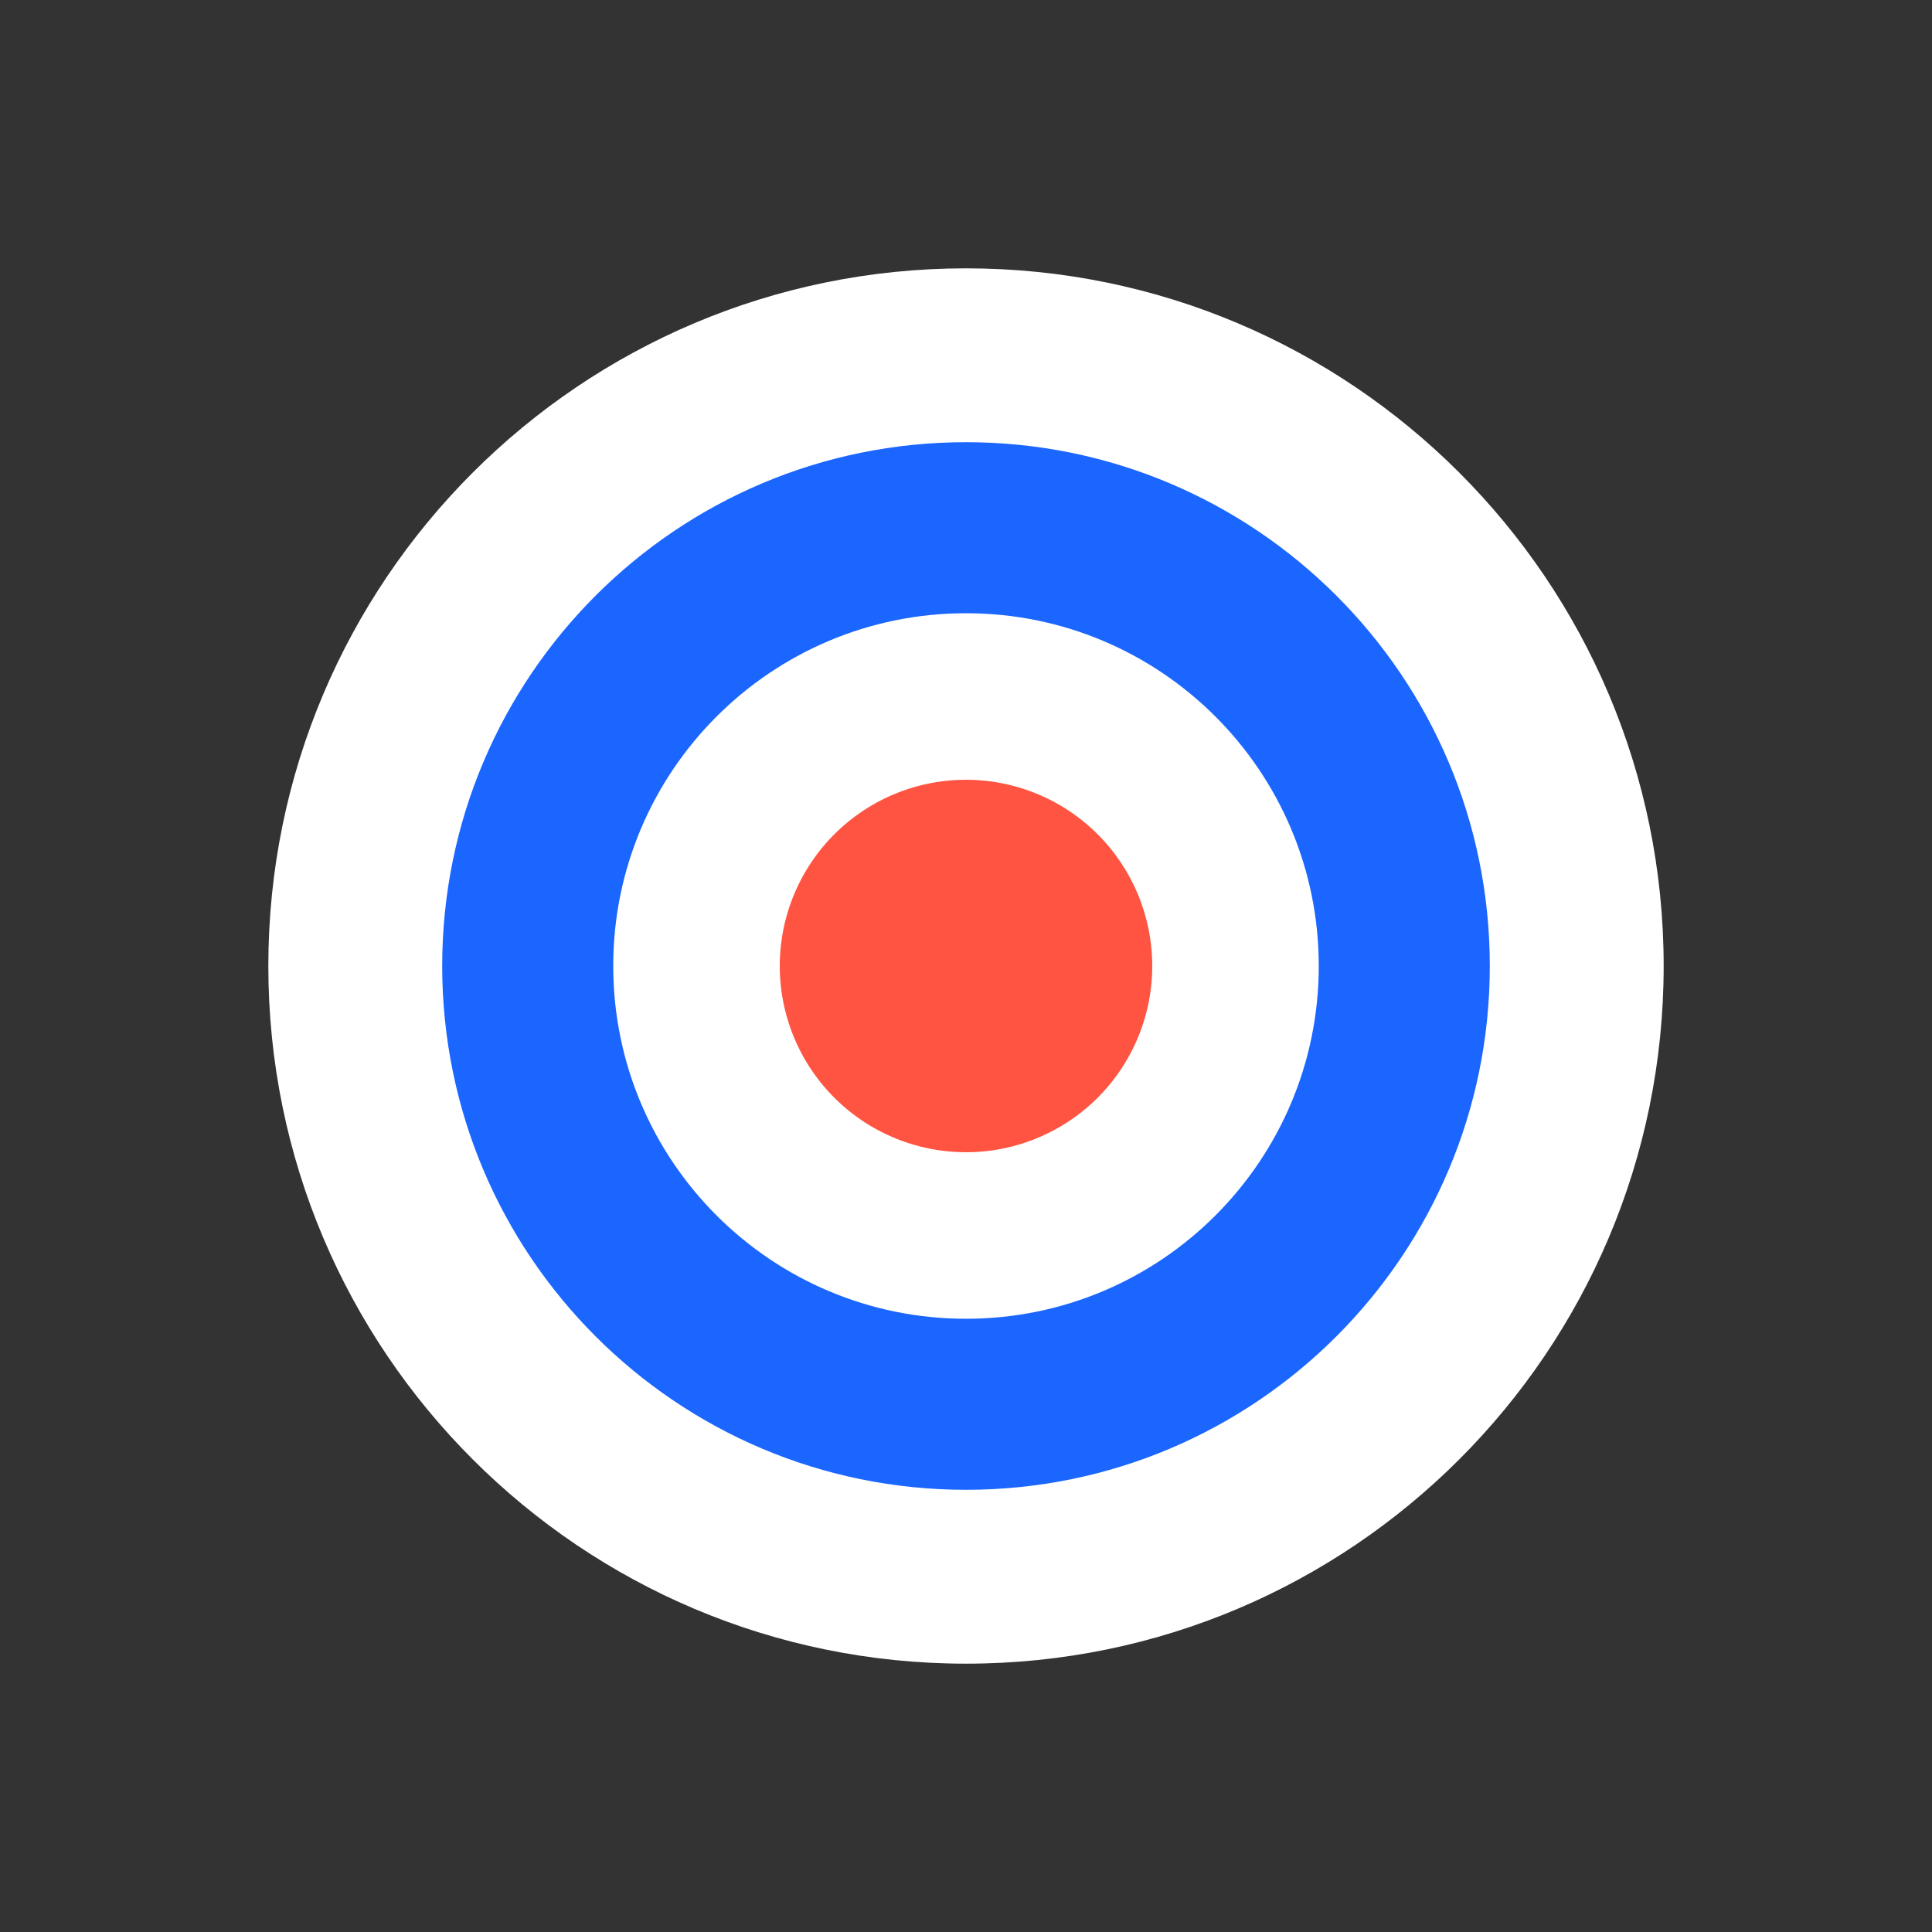
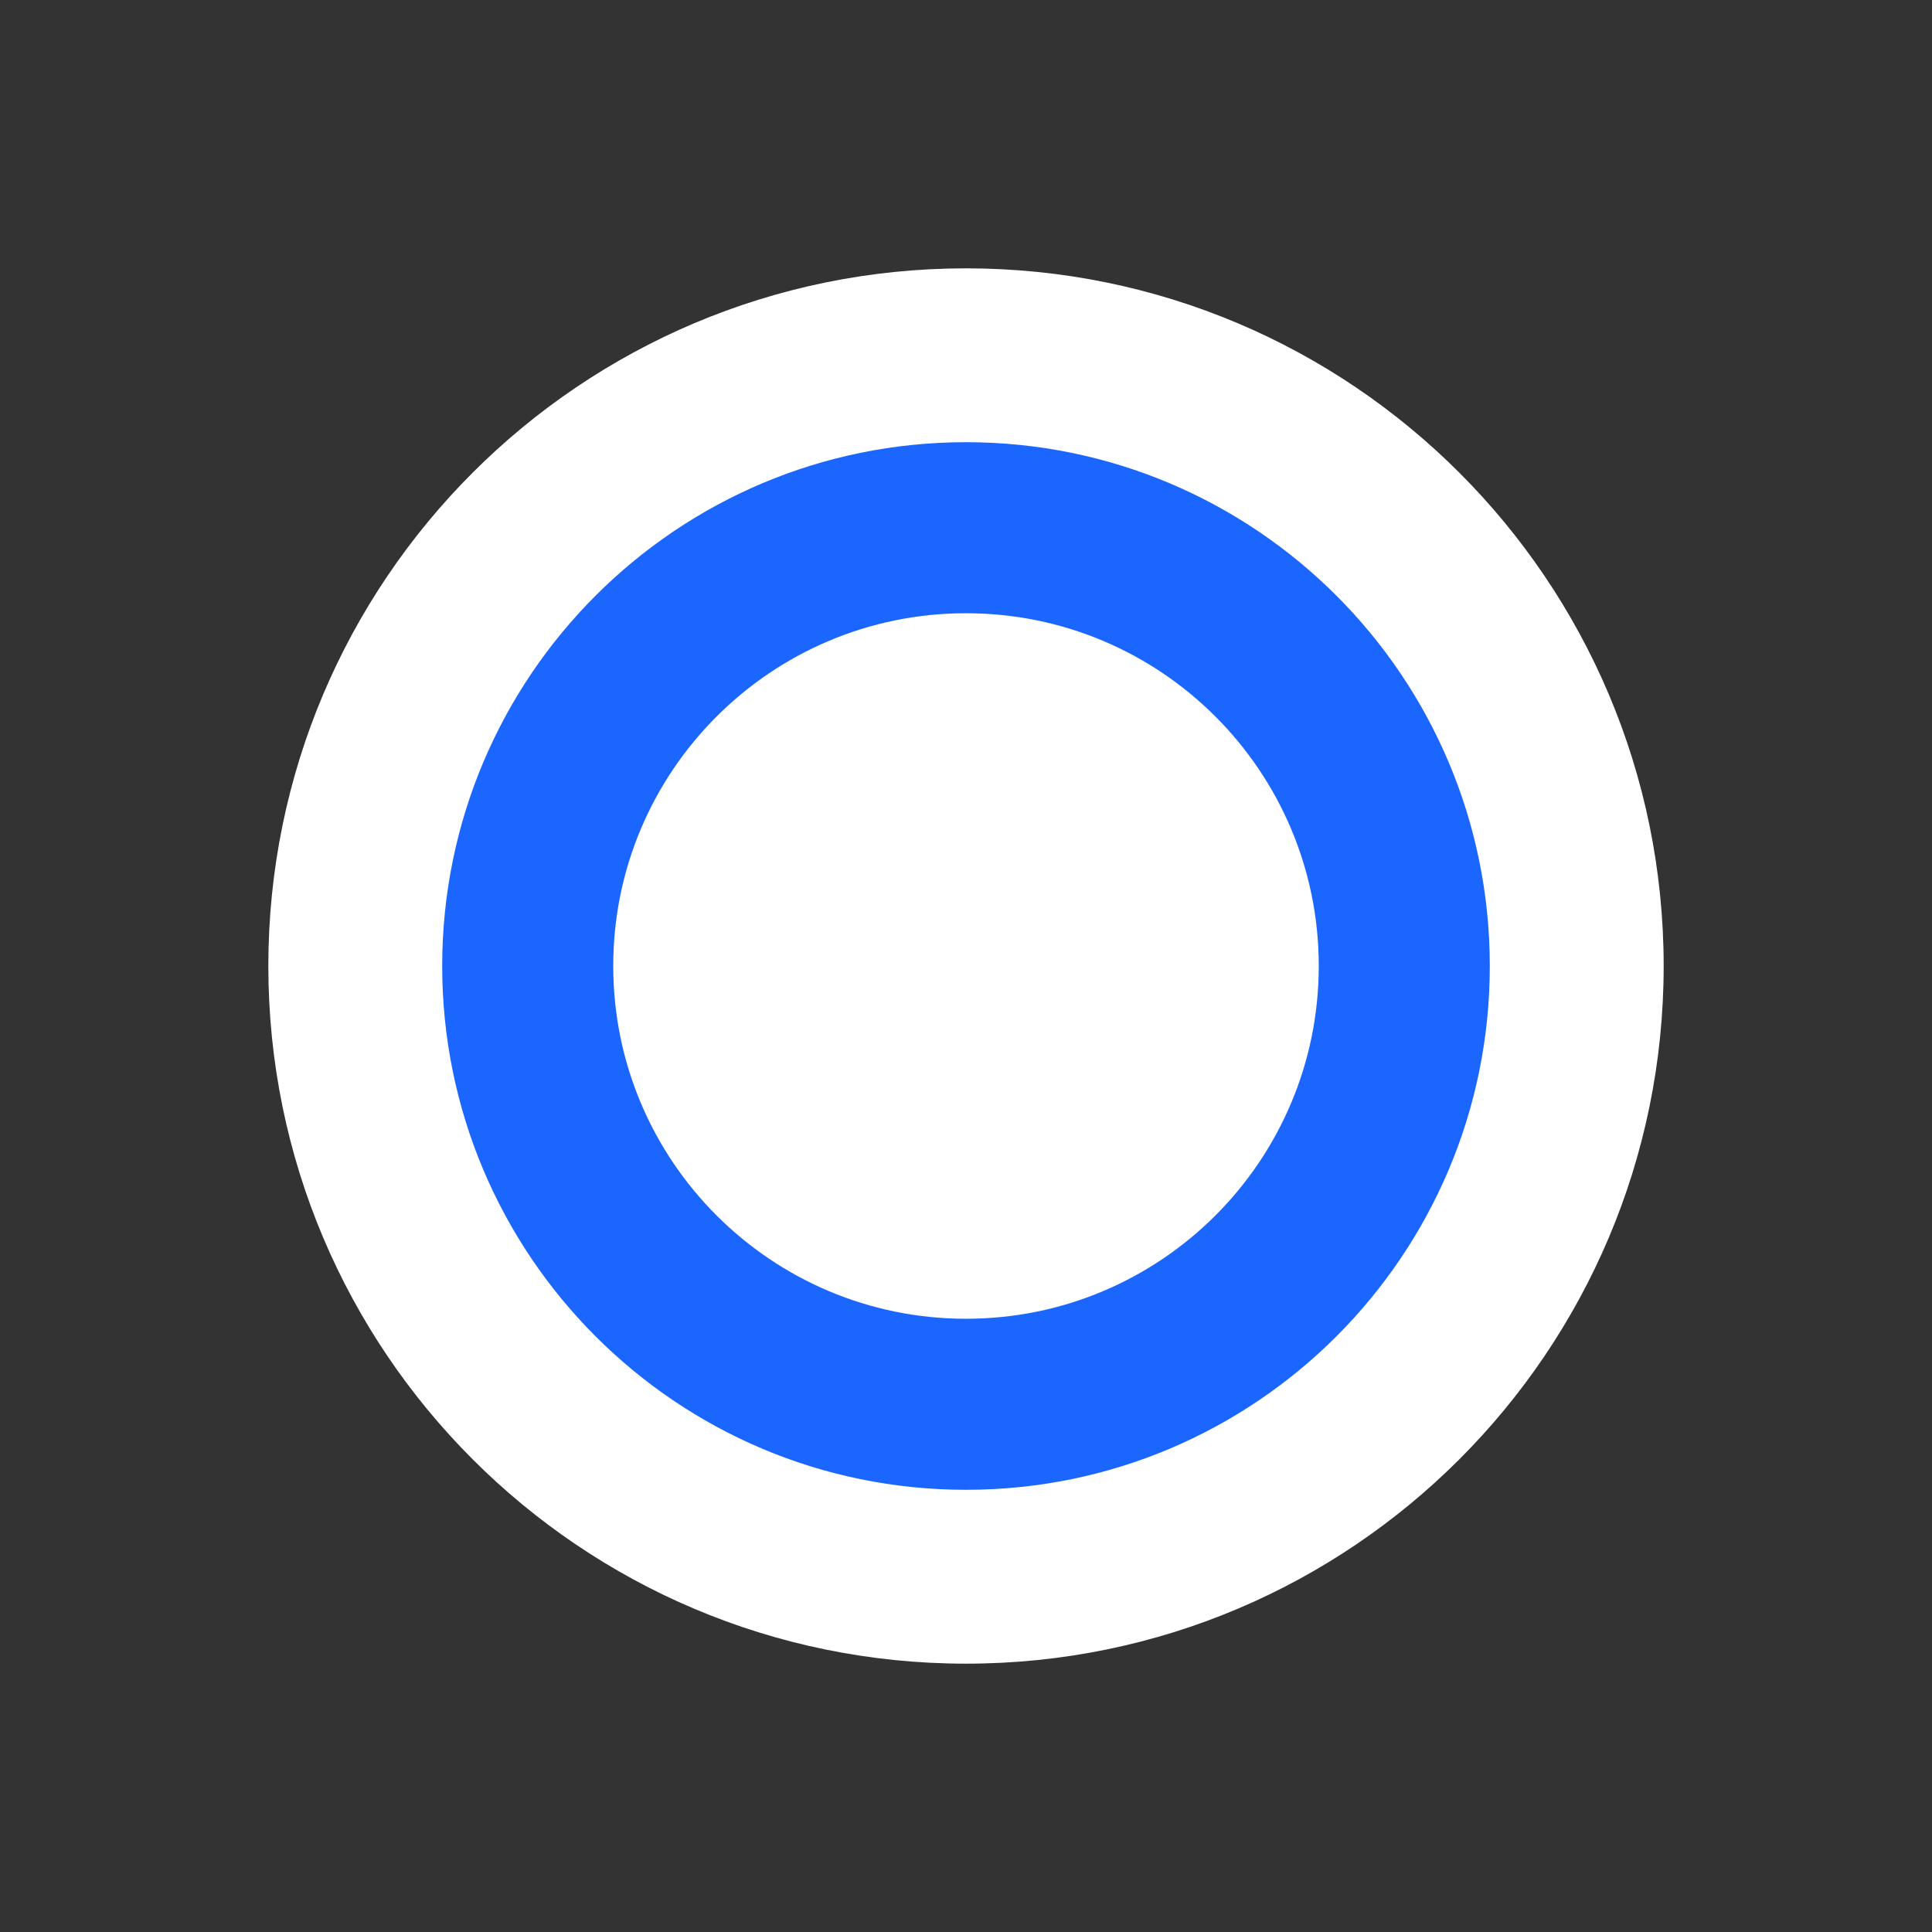
<svg xmlns="http://www.w3.org/2000/svg" width="90" height="90">
  <rect width="100%" height="100%" fill="#333333" stroke="none" />
  <g fill="none">
    <path d="M90 0H0v90h90z" />
    <path d="M45 77.5c17.95 0 32.5-14.55 32.5-32.5S62.95 12.5 45 12.5 12.5 27.05 12.5 45 27.05 77.5 45 77.5z" fill="#FFF" />
    <path d="M45 69.401c13.476 0 24.401-10.925 24.401-24.4 0-13.477-10.925-24.402-24.401-24.402-13.476 0-24.401 10.925-24.401 24.401 0 13.476 10.925 24.401 24.401 24.401z" fill="#1A66FE" />
    <path d="M45 61.433c9.076 0 16.433-7.357 16.433-16.433S54.076 28.567 45 28.567 28.567 35.924 28.567 45 35.924 61.433 45 61.433z" fill="#FFF" />
-     <path d="M45 53.676a8.675 8.675 0 1 0 0-17.351 8.675 8.675 0 0 0 0 17.35z" fill="#FF5441" />
  </g>
</svg>